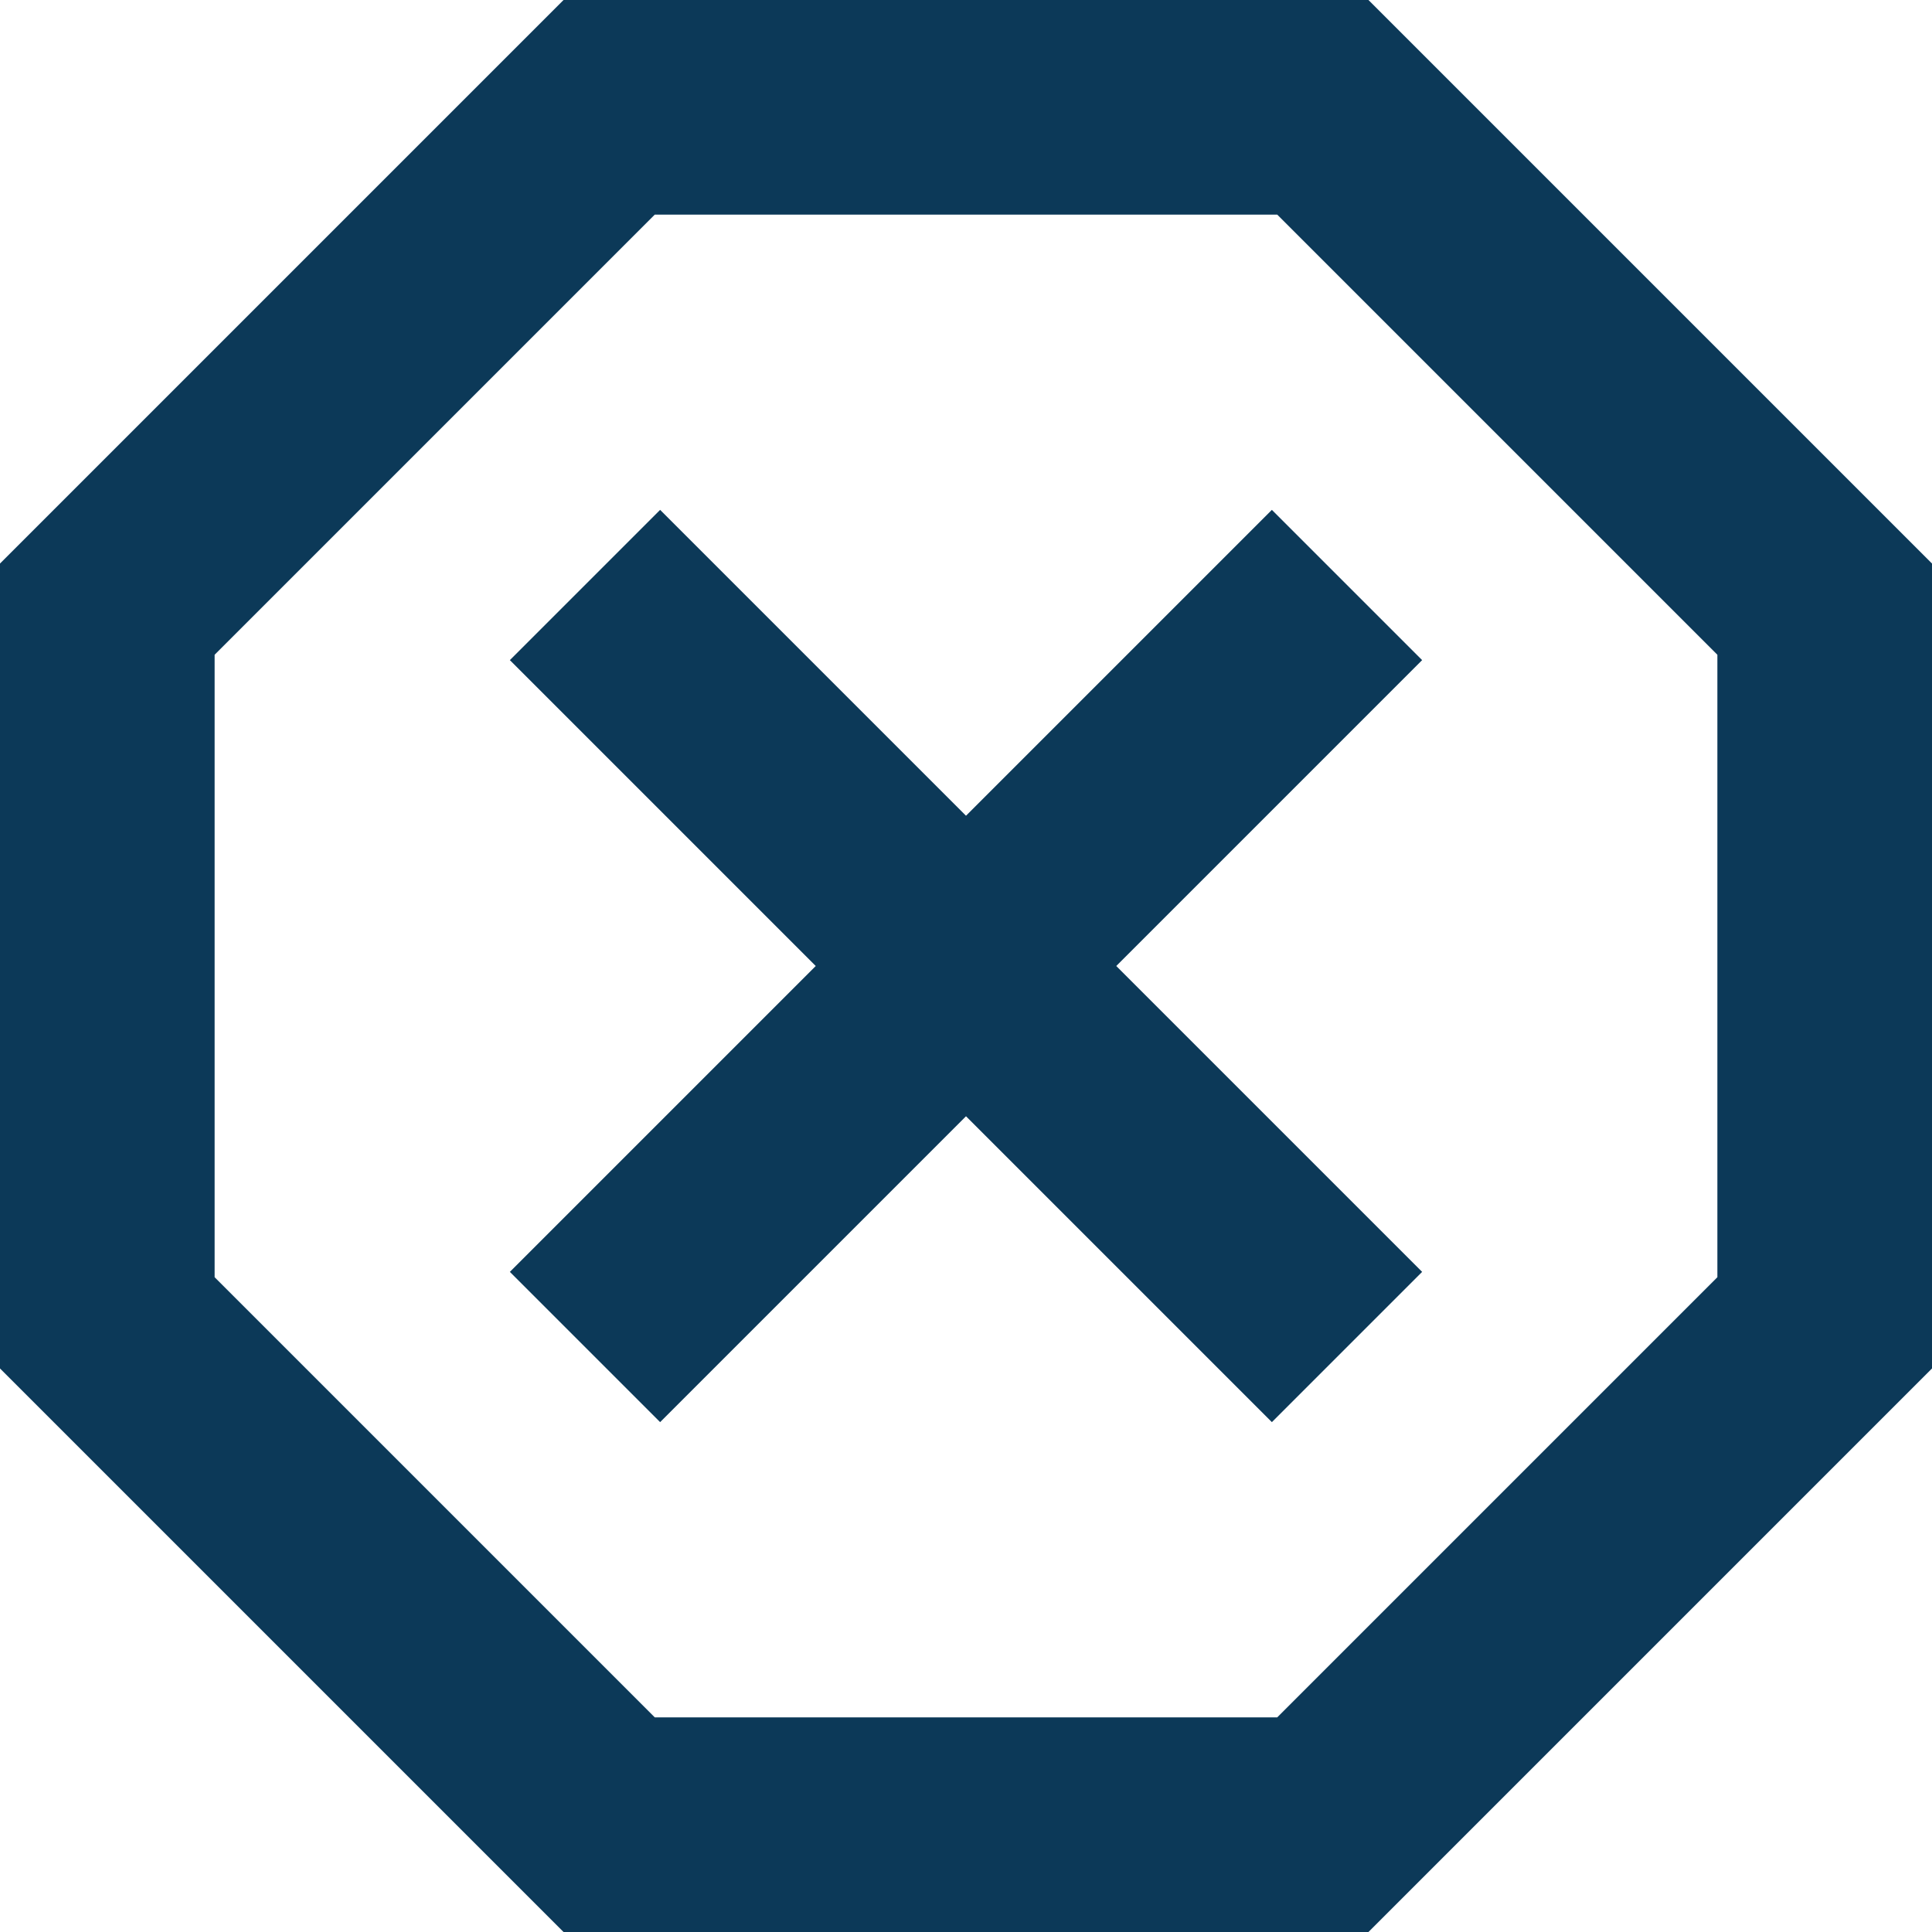
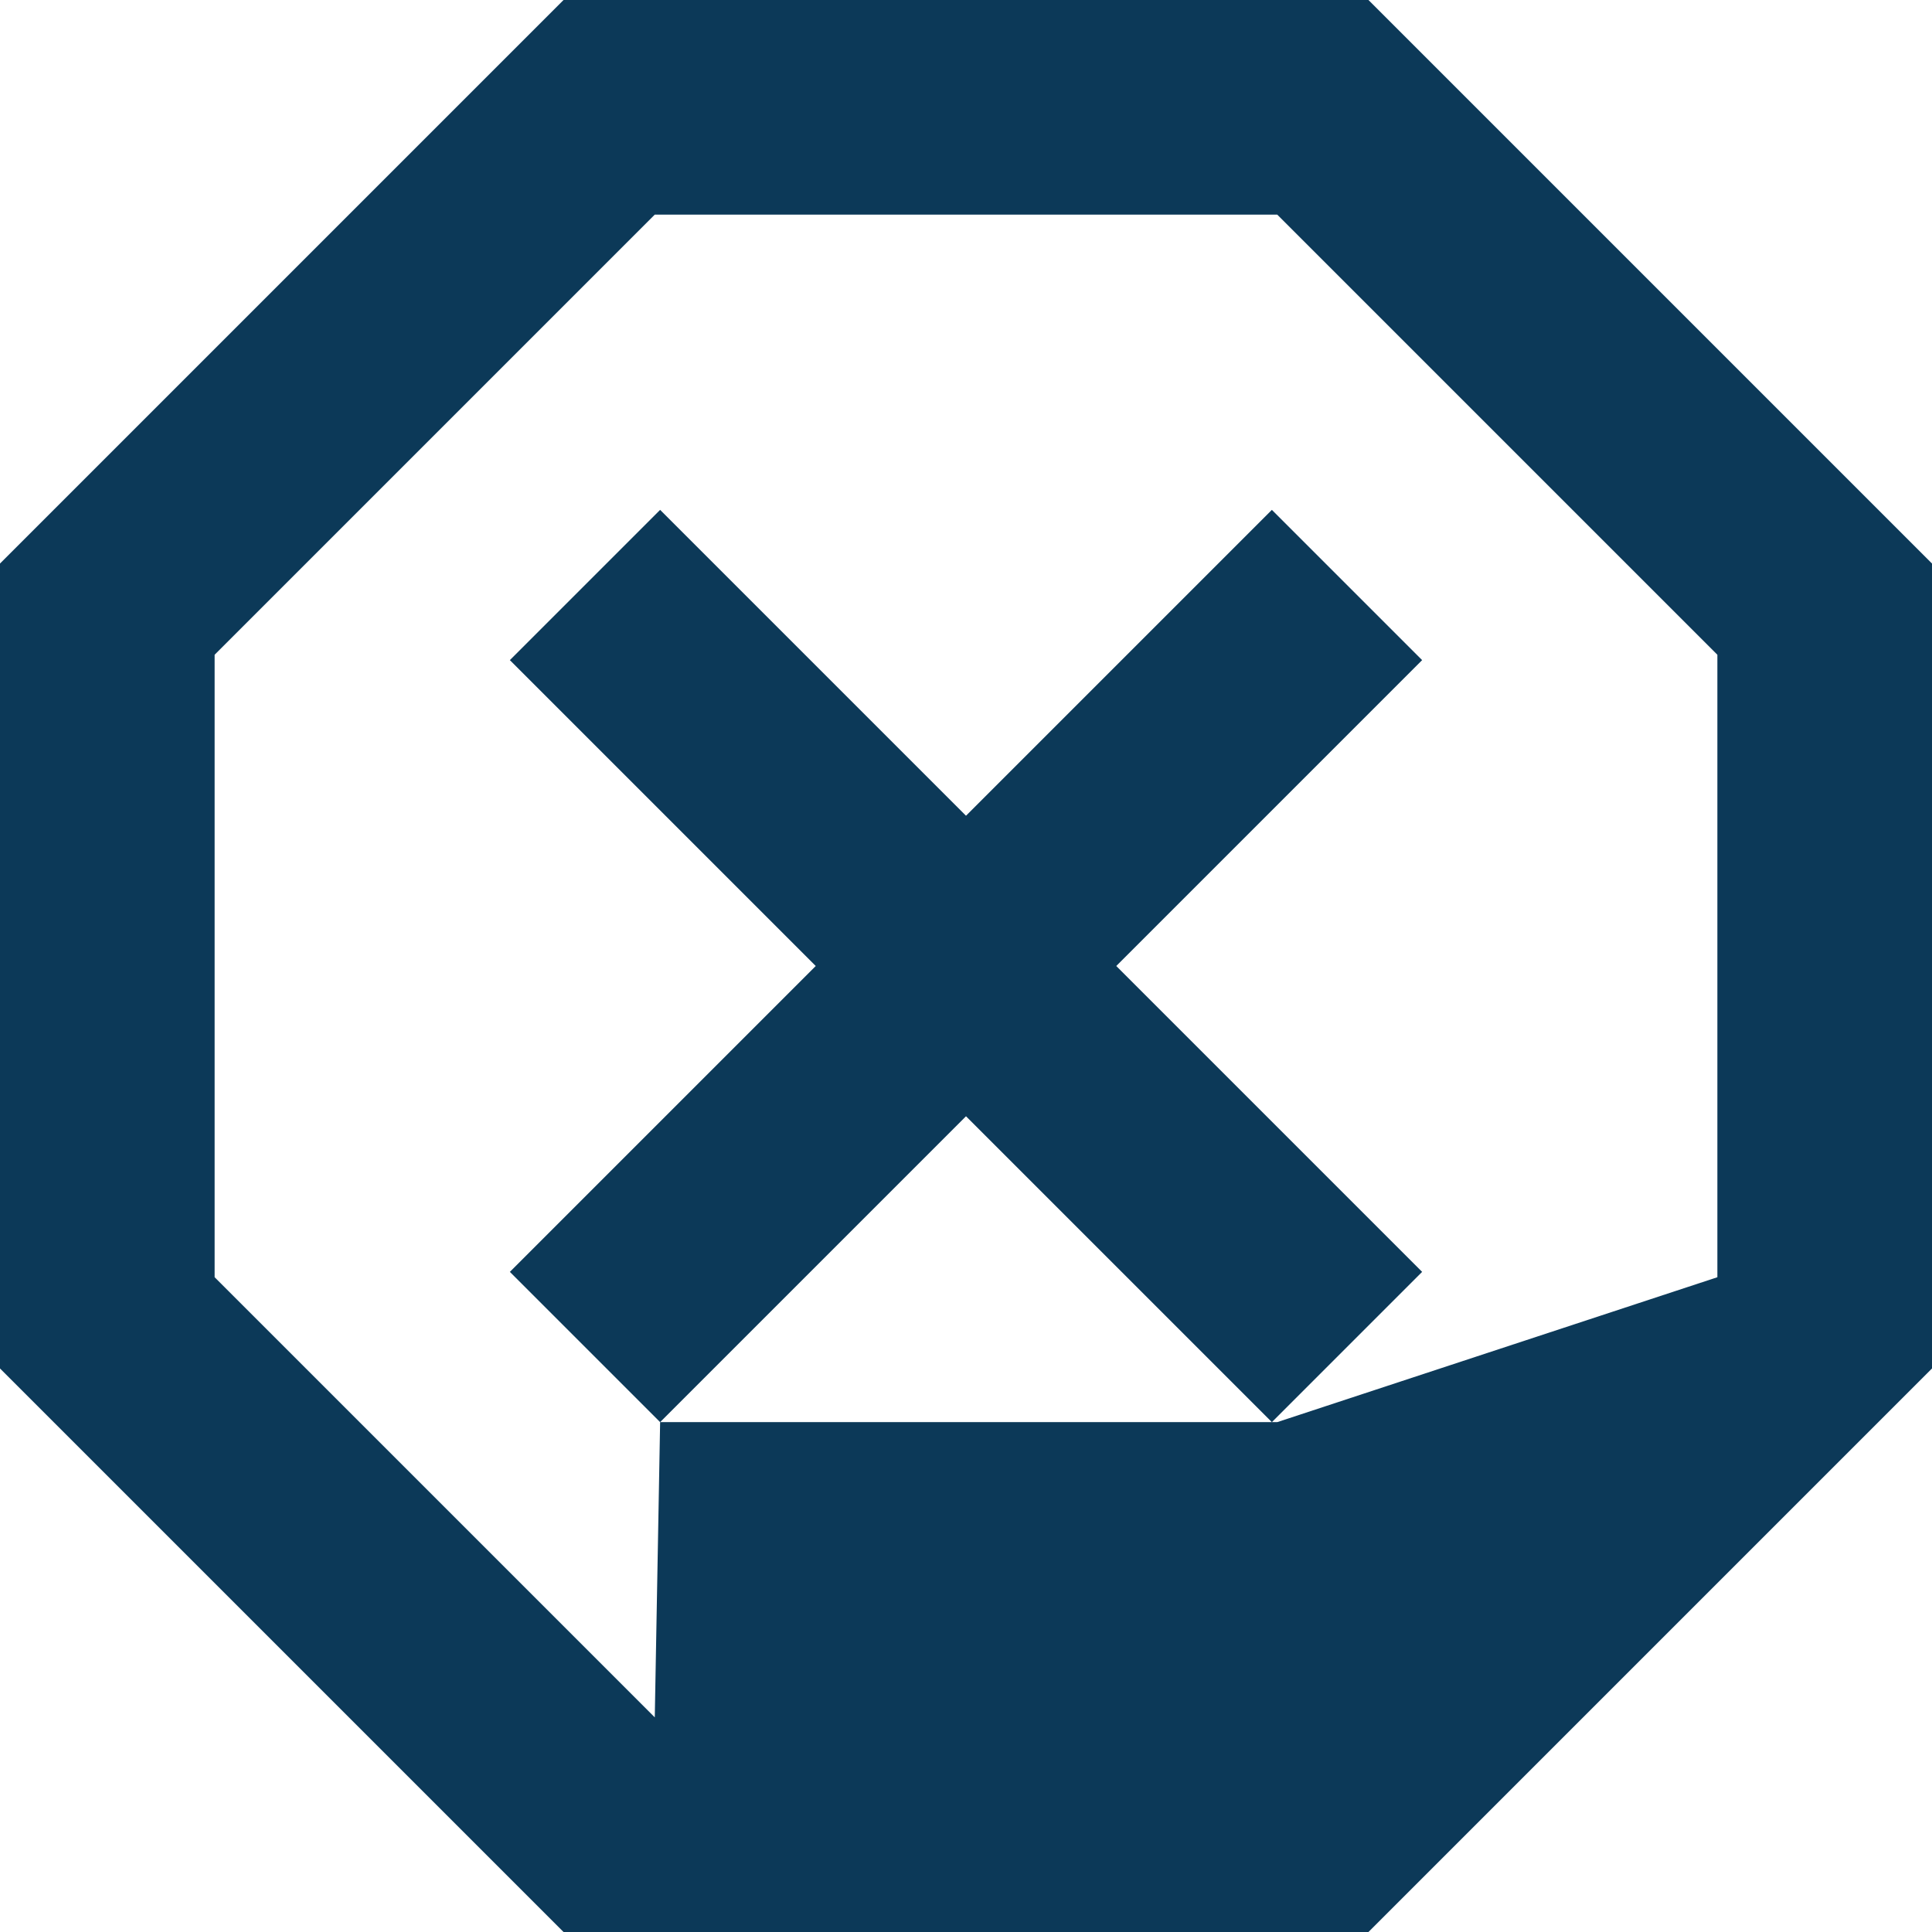
<svg xmlns="http://www.w3.org/2000/svg" width="22" height="22" viewBox="0 0 22 22" fill="none">
-   <path d="M6.417 22L0 15.583V6.417L6.417 0H15.583L22 6.417V15.583L15.583 22H6.417ZM7.517 16.194L11 12.711L14.483 16.194L16.194 14.483L12.711 11L16.194 7.517L14.483 5.806L11 9.289L7.517 5.806L5.806 7.517L9.289 11L5.806 14.483L7.517 16.194ZM7.456 19.556H14.544L19.556 14.544V7.456L14.544 2.444H7.456L2.444 7.456V14.544L7.456 19.556Z" fill="#0C3958" />
+   <path d="M6.417 22L0 15.583V6.417L6.417 0H15.583L22 6.417V15.583L15.583 22H6.417ZM7.517 16.194L11 12.711L14.483 16.194L16.194 14.483L12.711 11L16.194 7.517L14.483 5.806L11 9.289L7.517 5.806L5.806 7.517L9.289 11L5.806 14.483L7.517 16.194ZH14.544L19.556 14.544V7.456L14.544 2.444H7.456L2.444 7.456V14.544L7.456 19.556Z" fill="#0C3958" />
</svg>